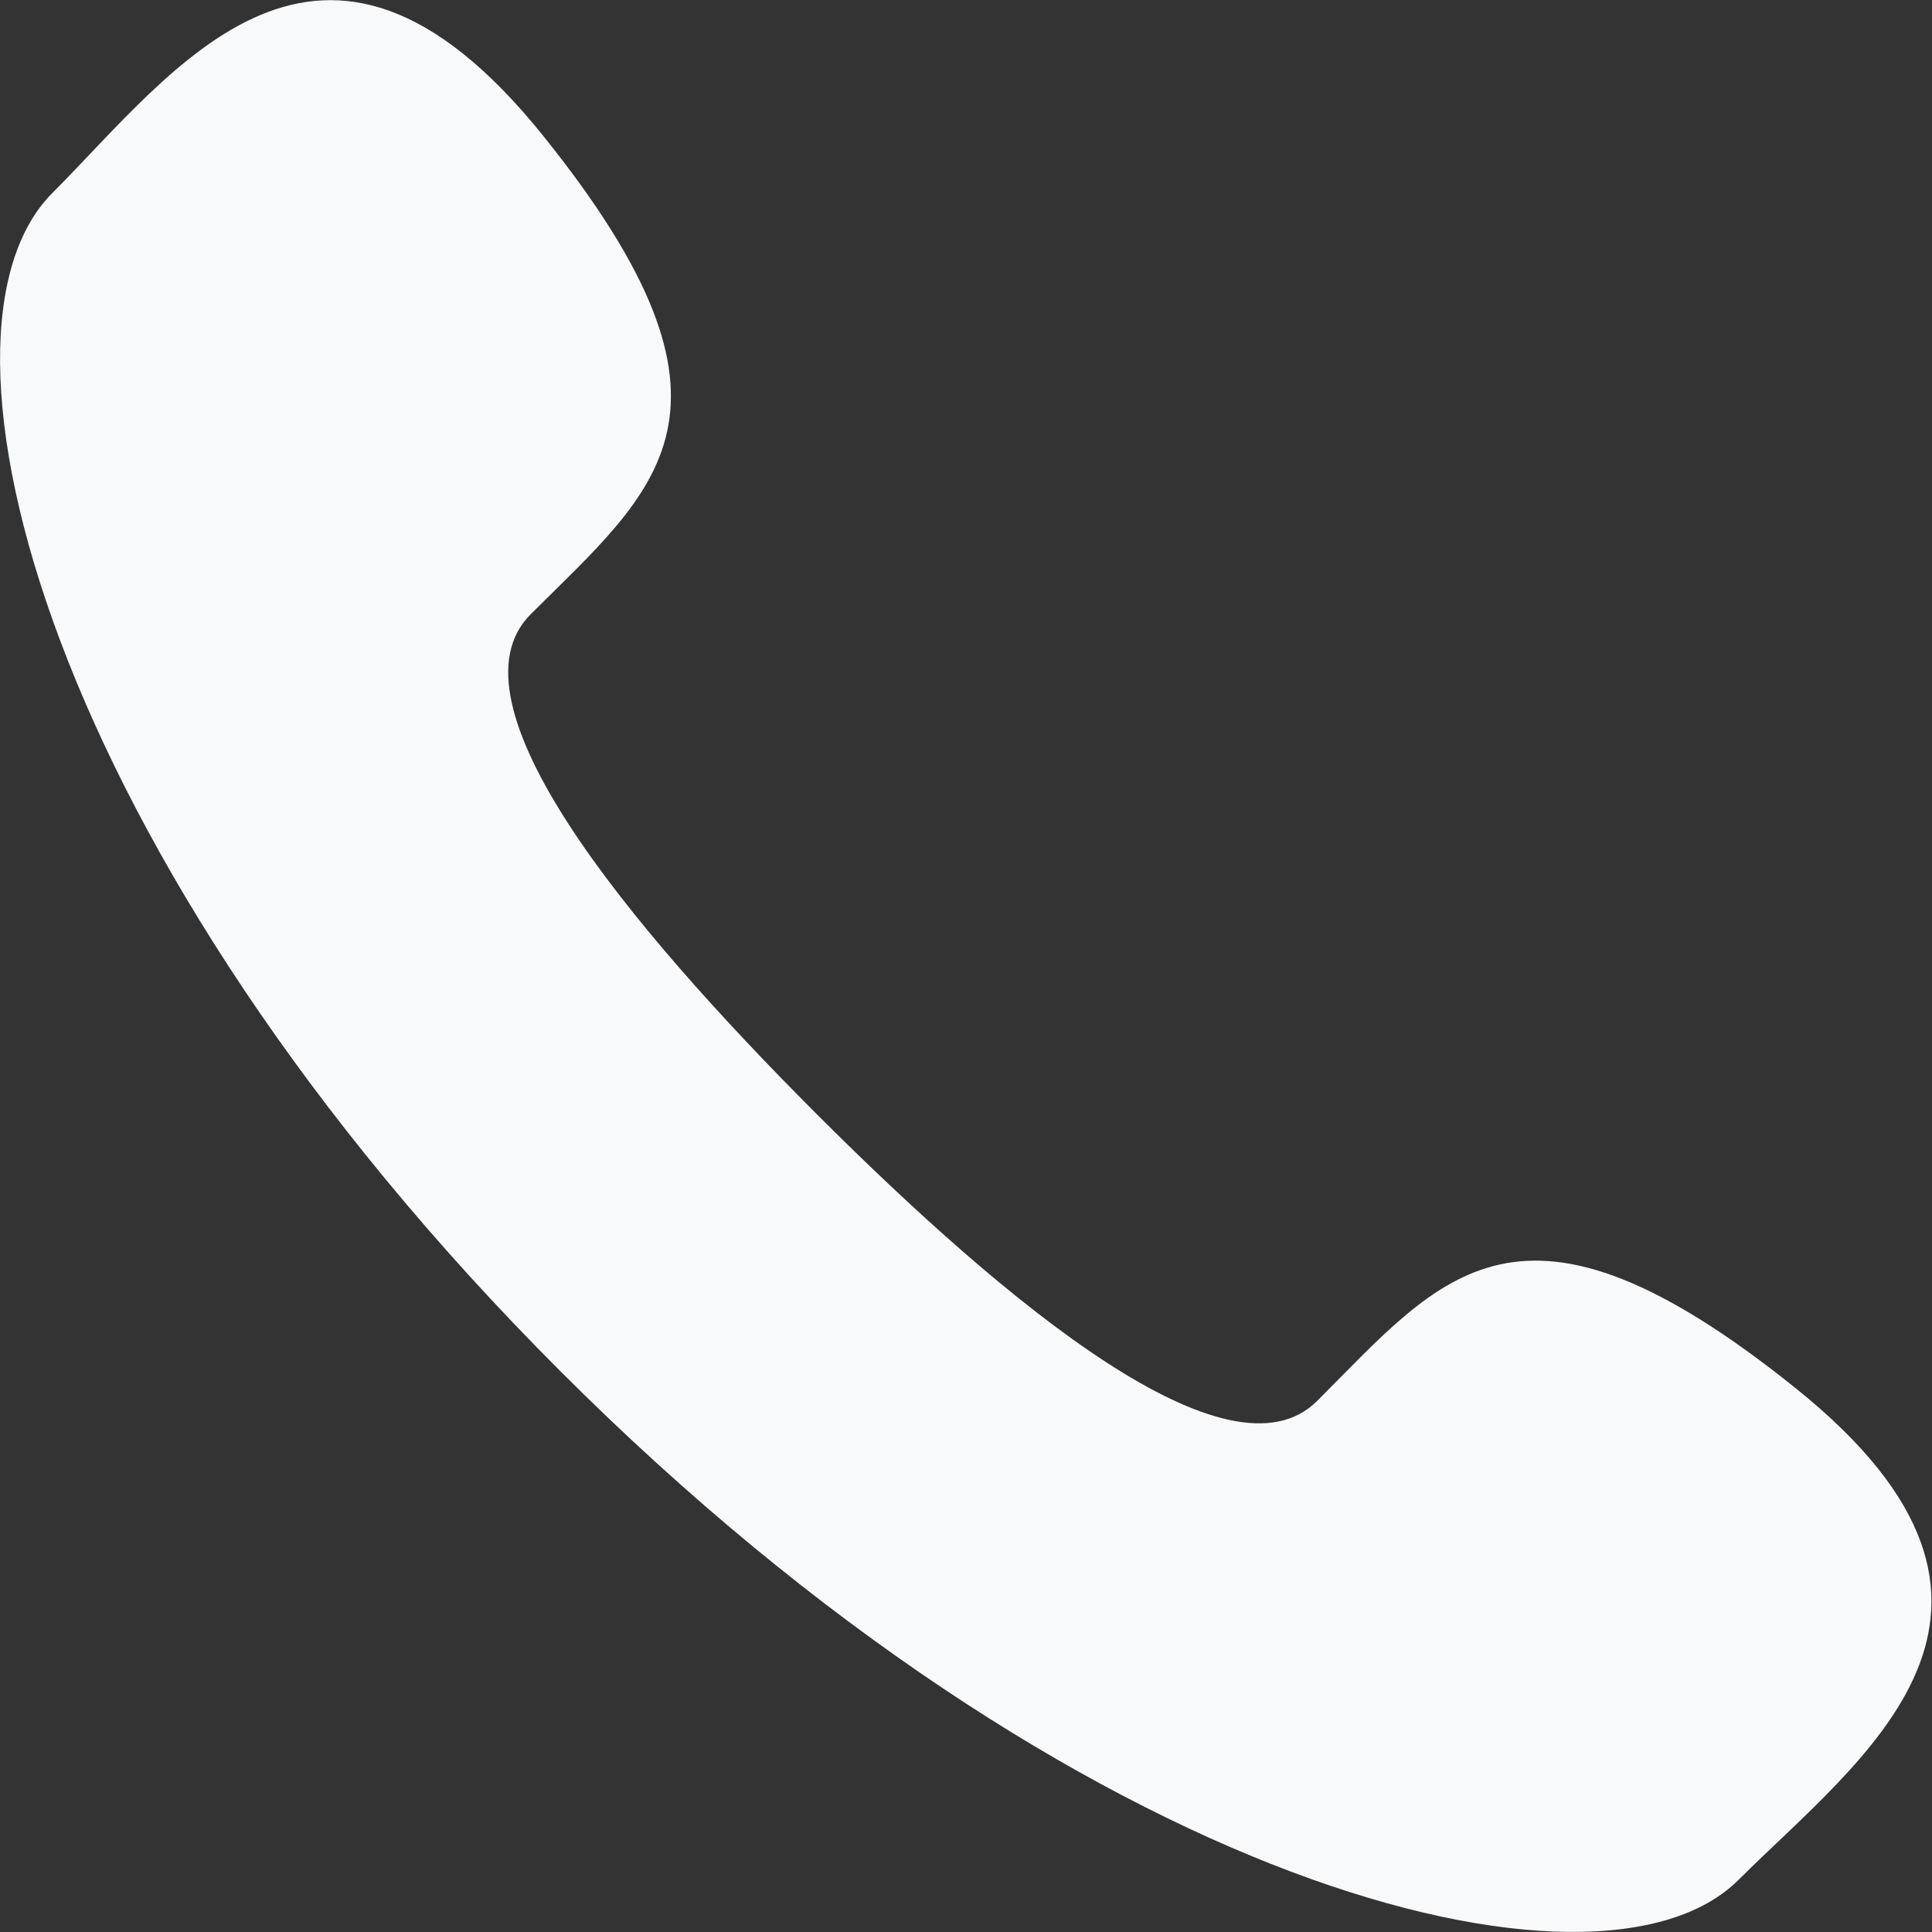
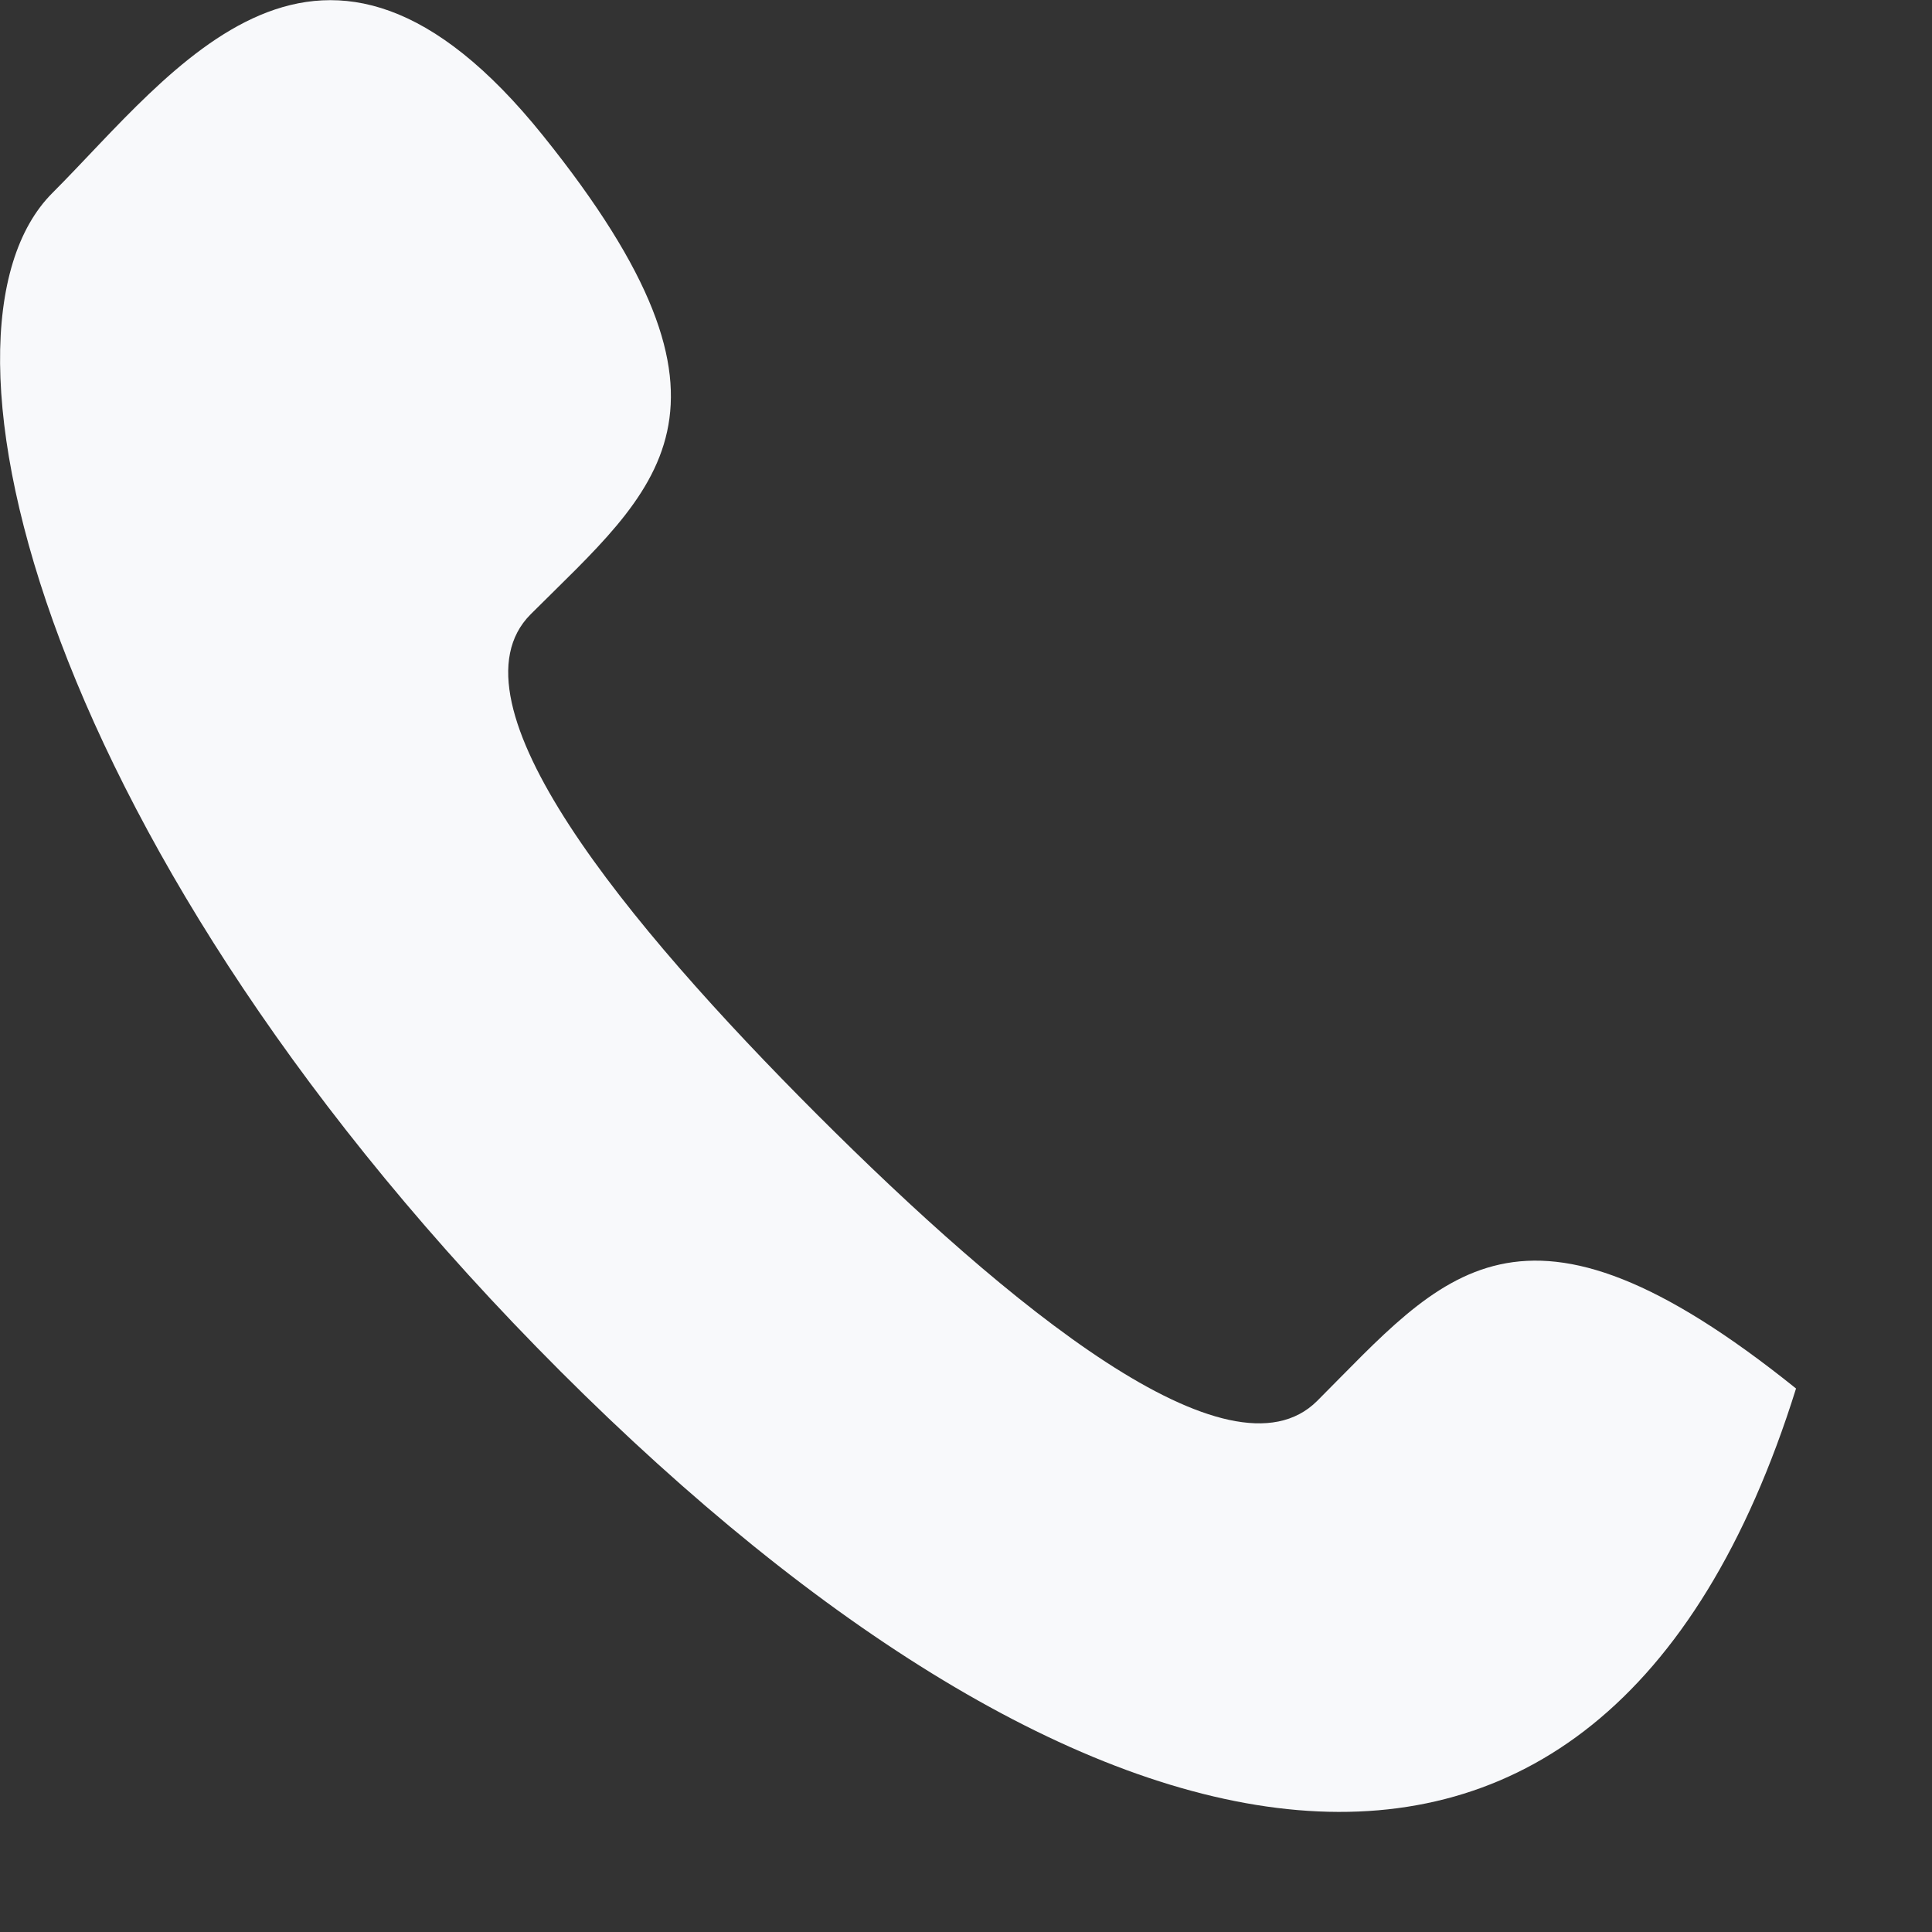
<svg xmlns="http://www.w3.org/2000/svg" width="16" height="16" viewBox="0 0 16 16" fill="none">
  <rect x="0" y="0" width="16" height="16" fill="#333333" stroke="none" />
-   <path d="M6.767 9.23C8.35 10.812 10.184 12.326 10.909 11.601C11.946 10.564 12.586 9.66 14.874 11.499C17.161 13.337 15.404 14.563 14.399 15.567C13.239 16.727 8.915 15.629 4.641 11.356C0.368 7.082 -0.727 2.758 0.434 1.598C1.439 0.592 2.659 -1.164 4.497 1.123C6.336 3.41 5.433 4.05 4.394 5.088C3.672 5.813 5.185 7.647 6.767 9.23Z" fill="#F8F9FB" />
+   <path d="M6.767 9.23C8.35 10.812 10.184 12.326 10.909 11.601C11.946 10.564 12.586 9.66 14.874 11.499C13.239 16.727 8.915 15.629 4.641 11.356C0.368 7.082 -0.727 2.758 0.434 1.598C1.439 0.592 2.659 -1.164 4.497 1.123C6.336 3.41 5.433 4.05 4.394 5.088C3.672 5.813 5.185 7.647 6.767 9.23Z" fill="#F8F9FB" />
</svg>